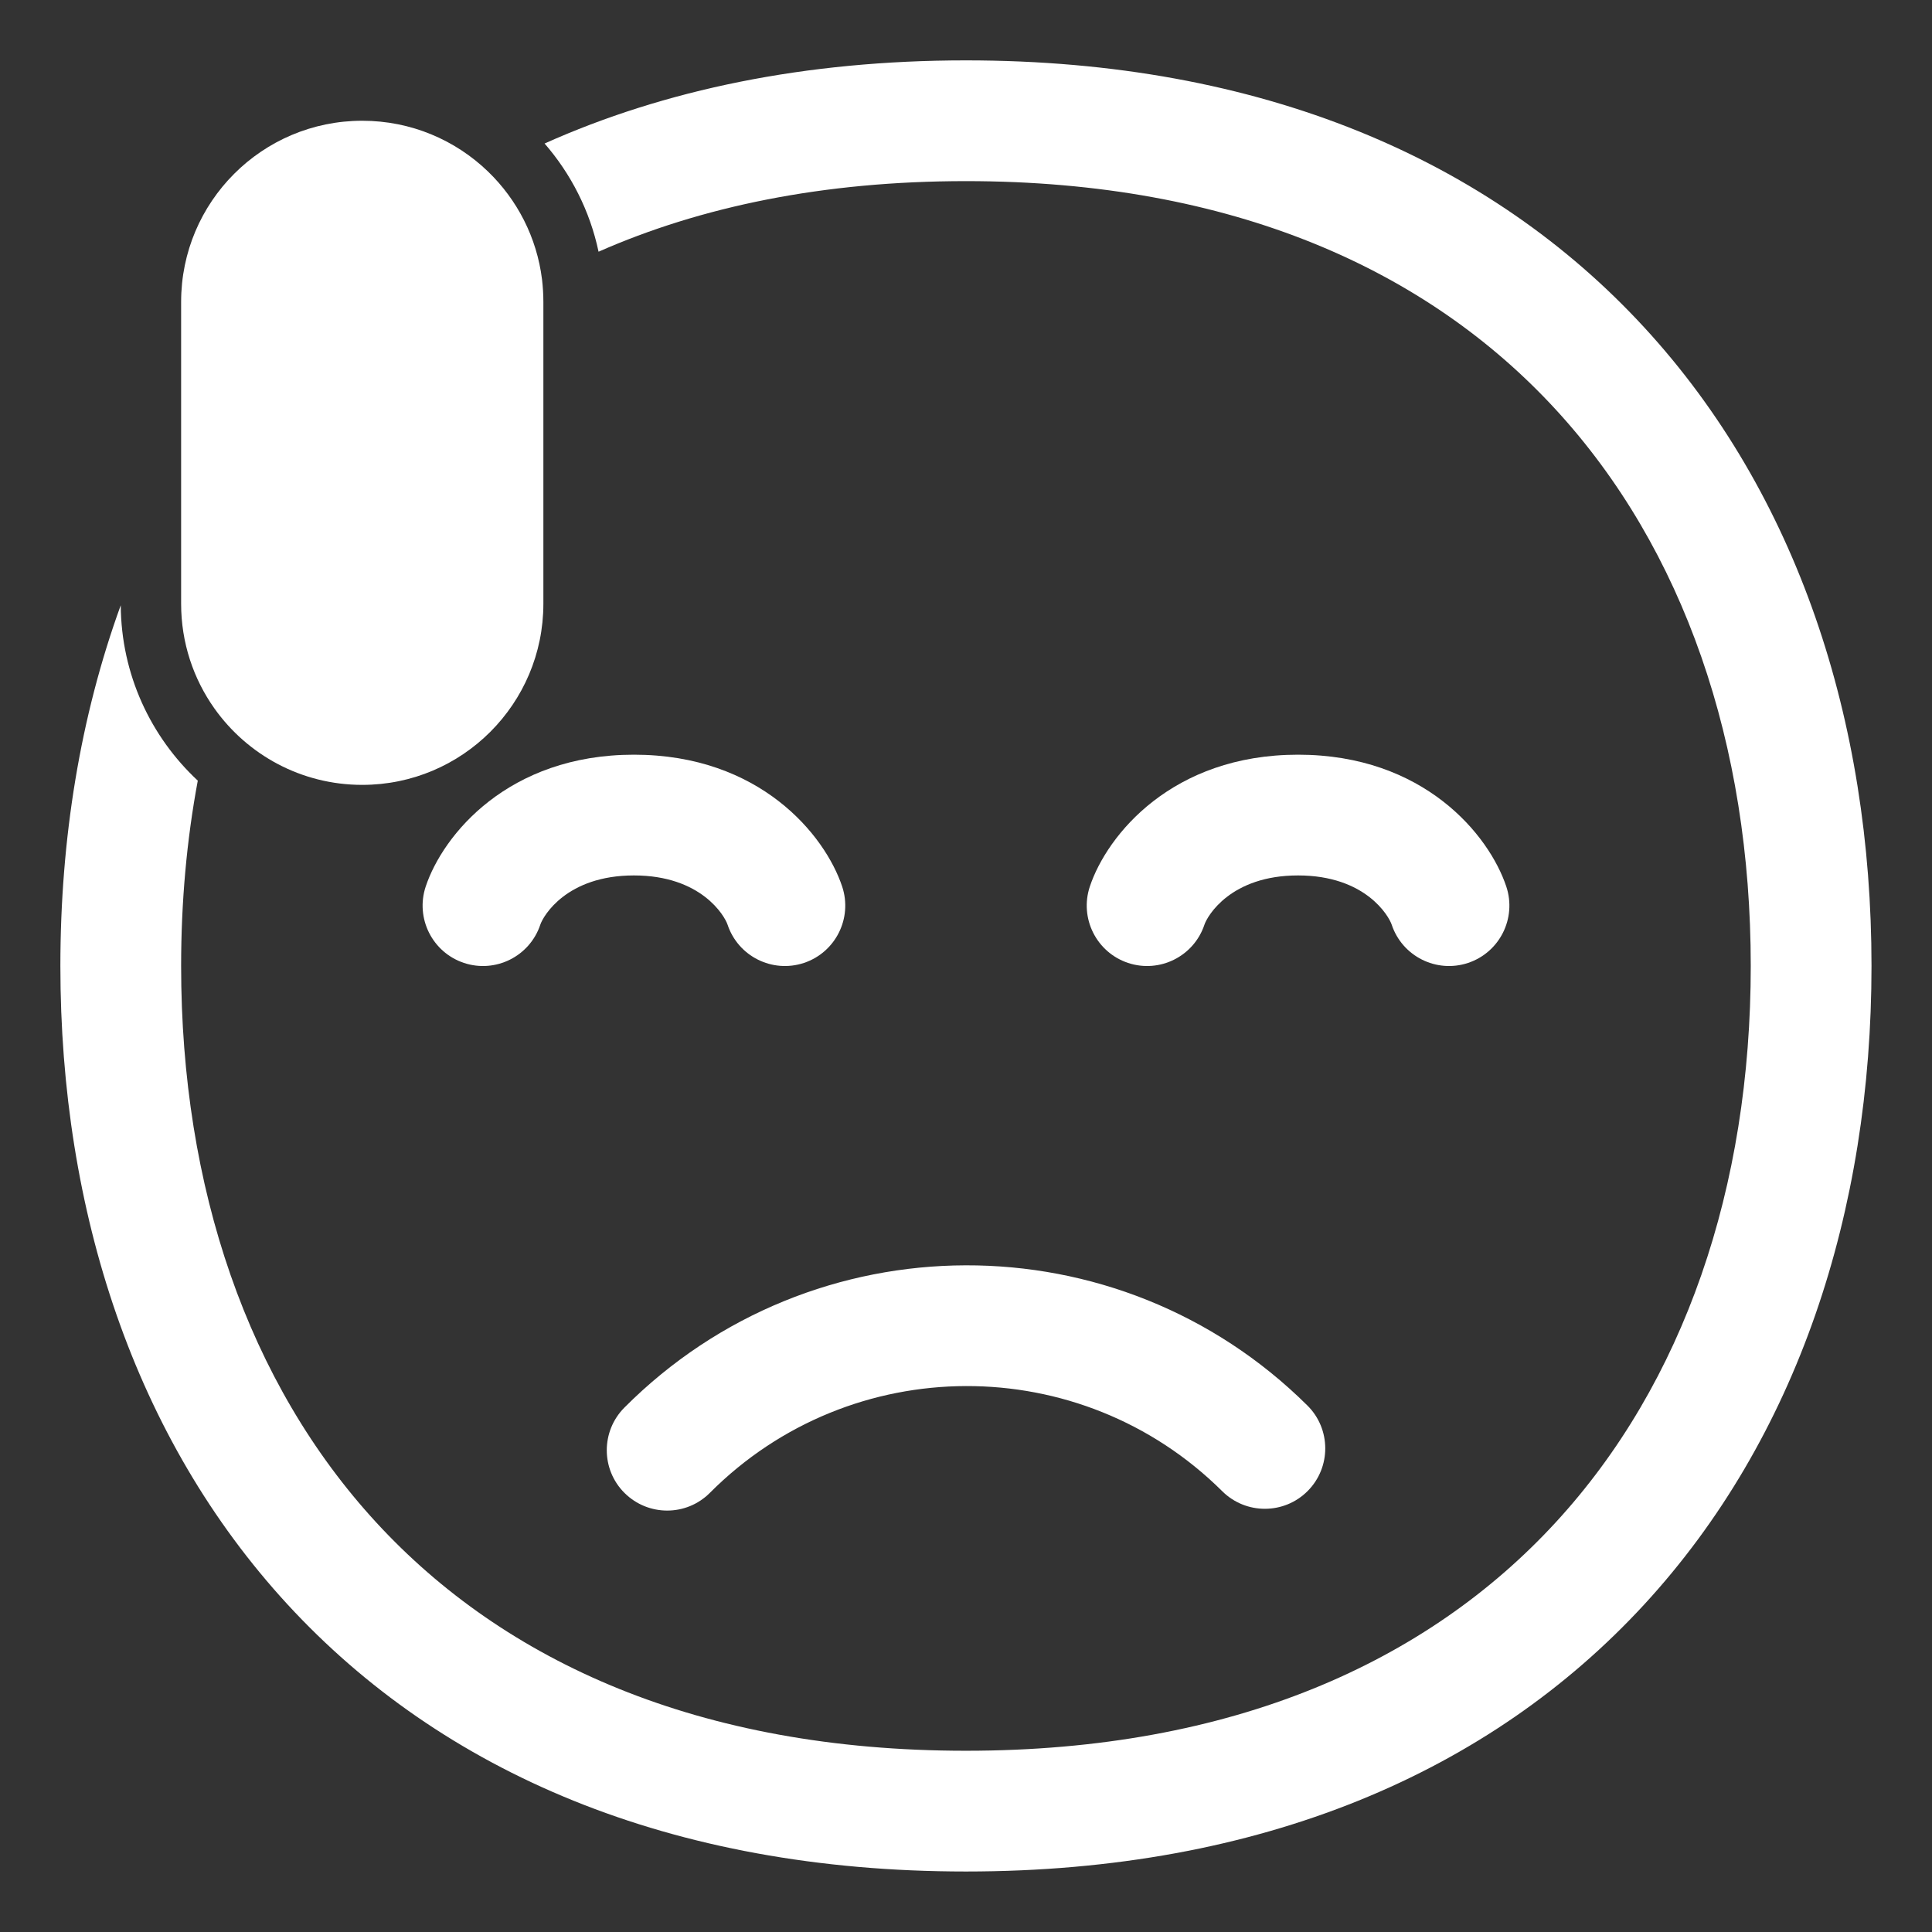
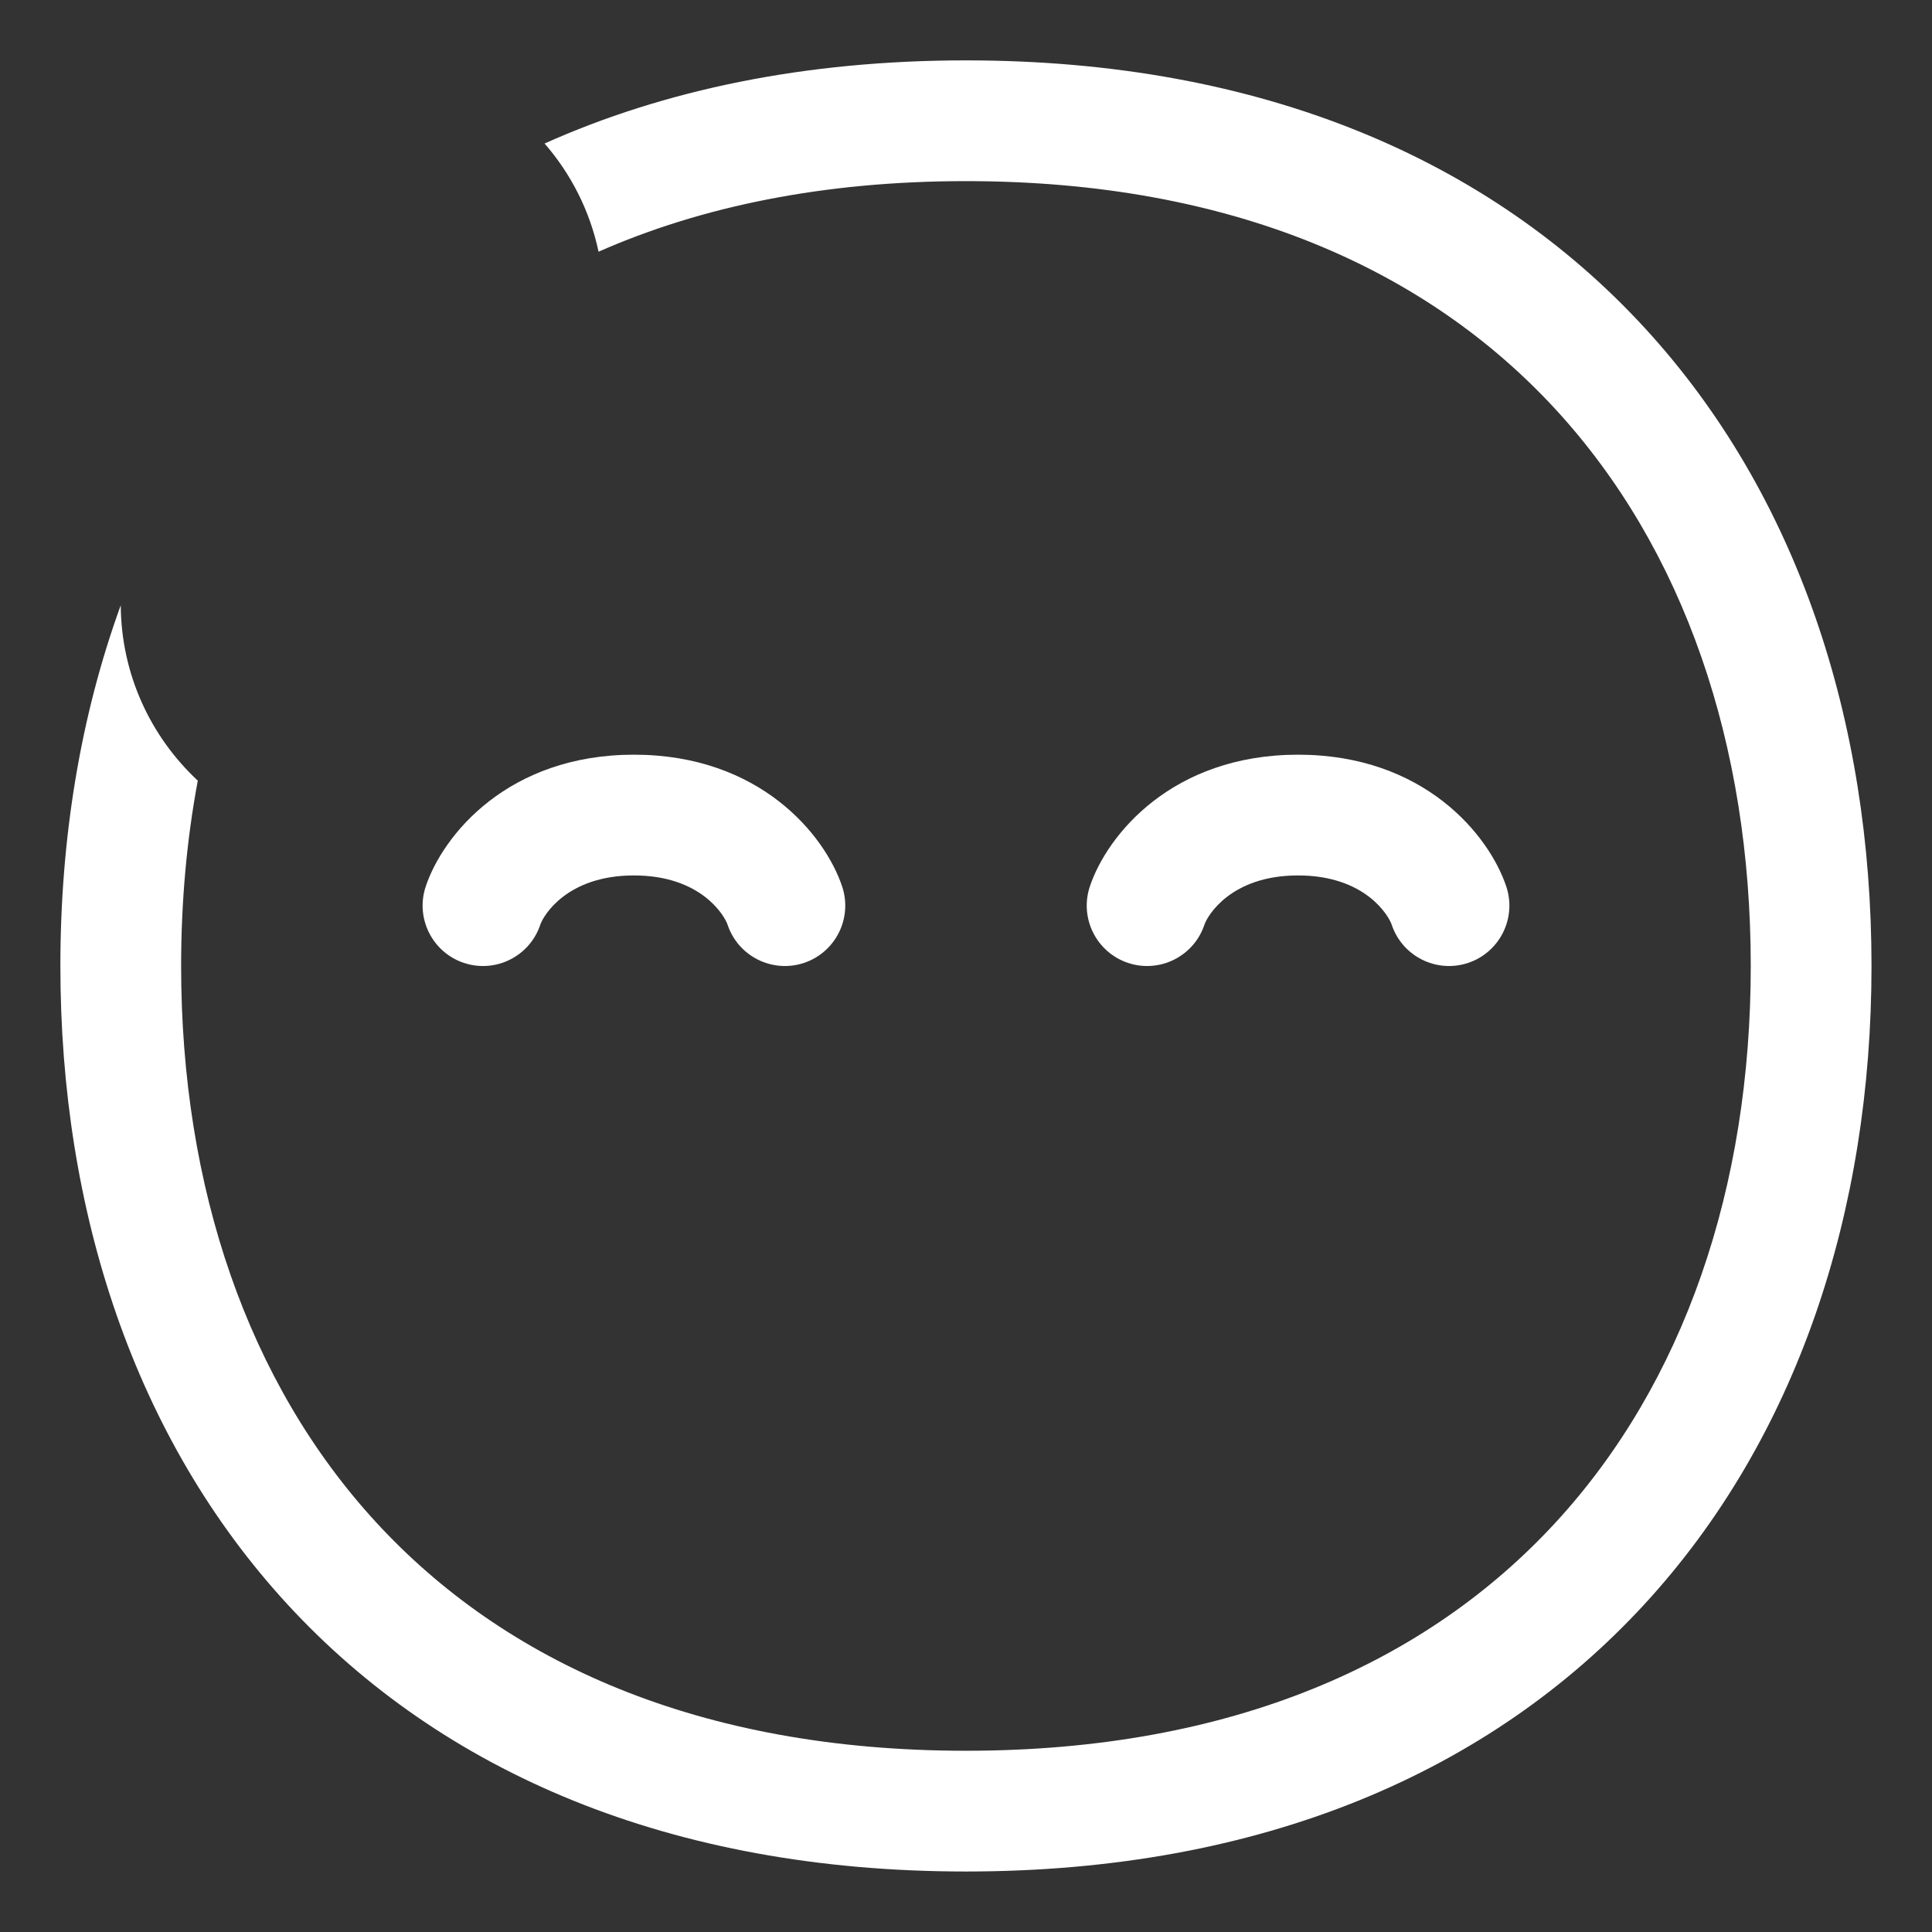
<svg xmlns="http://www.w3.org/2000/svg" viewBox="0 0 32.00 32.00" data-guides="{&quot;vertical&quot;:[],&quot;horizontal&quot;:[]}">
  <rect x="0" y="0" width="32.00" height="32.00" fill="#333333" stroke="none" />
  <defs />
-   <path fill="#ffffff" stroke="none" fill-opacity="1" stroke-width="1" stroke-opacity="1" color="rgb(51, 51, 51)" id="tSvg6f915cde33" title="Path 19" d="M8.978 4.631C8.992 4.752 9 4.875 9 5C9 6.667 9 8.333 9 10C9 11.657 7.657 13 6 13C4.99 13 4.096 12.501 3.552 11.735C3.204 11.245 3 10.646 3 10C3 8.333 3 6.667 3 5C3 3.343 4.343 2 6 2C6.809 2 7.543 2.32 8.083 2.841C8.565 3.306 8.892 3.932 8.978 4.631Z" />
  <path fill="#ffffff" stroke="none" fill-opacity="1" stroke-width="1" stroke-opacity="1" color="rgb(51, 51, 51)" id="tSvg100e4dfc25b" title="Path 20" d="M3.276 12.93C2.497 12.204 2.007 11.172 2 10.025C1.329 11.87 1 13.894 1 15.999C1 20.06 2.226 23.82 4.763 26.575C7.313 29.344 11.095 30.998 15.999 30.998C20.903 30.998 24.685 29.344 27.234 26.575C29.771 23.82 30.998 20.06 30.998 15.999C30.998 11.938 29.771 8.178 27.234 5.423C24.685 2.654 20.903 1 15.999 1C13.336 1 11.004 1.488 9.02 2.377C9.457 2.88 9.771 3.493 9.914 4.169C11.606 3.423 13.629 3 15.999 3C20.43 3 23.647 4.48 25.763 6.778C27.892 9.089 28.998 12.329 28.998 15.999C28.998 19.669 27.892 22.909 25.763 25.22C23.647 27.518 20.43 28.998 15.999 28.998C11.568 28.998 8.351 27.518 6.235 25.22C4.106 22.909 3 19.669 3 15.999C3 14.936 3.093 13.909 3.276 12.93Z" />
  <path fill="#ffffff" stroke="none" fill-opacity="1" stroke-width="1" stroke-opacity="1" color="rgb(51, 51, 51)" id="tSvg11d7be88d4" title="Path 21" d="M10.5 14.5C9.384 14.5 8.997 15.171 8.949 15.316C8.774 15.84 8.208 16.123 7.684 15.949C7.16 15.774 6.877 15.208 7.051 14.684C7.336 13.829 8.416 12.5 10.5 12.5C12.585 12.5 13.664 13.829 13.949 14.684C14.123 15.208 13.84 15.774 13.316 15.949C12.792 16.123 12.226 15.84 12.051 15.316C12.003 15.171 11.616 14.5 10.5 14.5Z" />
  <path fill="#ffffff" stroke="none" fill-opacity="1" stroke-width="1" stroke-opacity="1" color="rgb(51, 51, 51)" id="tSvgd04fedc3ed" title="Path 22" d="M21.5 14.5C20.384 14.5 19.997 15.171 19.949 15.316C19.774 15.84 19.208 16.123 18.684 15.949C18.16 15.774 17.877 15.208 18.051 14.684C18.336 13.829 19.416 12.5 21.5 12.5C23.584 12.5 24.664 13.829 24.949 14.684C25.123 15.208 24.84 15.774 24.316 15.949C23.792 16.123 23.226 15.84 23.051 15.316C23.003 15.171 22.616 14.5 21.5 14.5Z" />
-   <path fill="#ffffff" stroke="none" fill-opacity="1" stroke-width="1" stroke-opacity="1" color="rgb(51, 51, 51)" id="tSvgac4a5caab2" title="Path 23" d="M11.758 24.726C14.099 22.377 17.897 22.368 20.245 24.7C20.637 25.089 21.271 25.087 21.66 24.695C22.049 24.303 22.047 23.669 21.655 23.28C18.523 20.172 13.461 20.184 10.342 23.314C9.952 23.706 9.953 24.339 10.344 24.728C10.736 25.118 11.369 25.117 11.758 24.726Z" />
</svg>